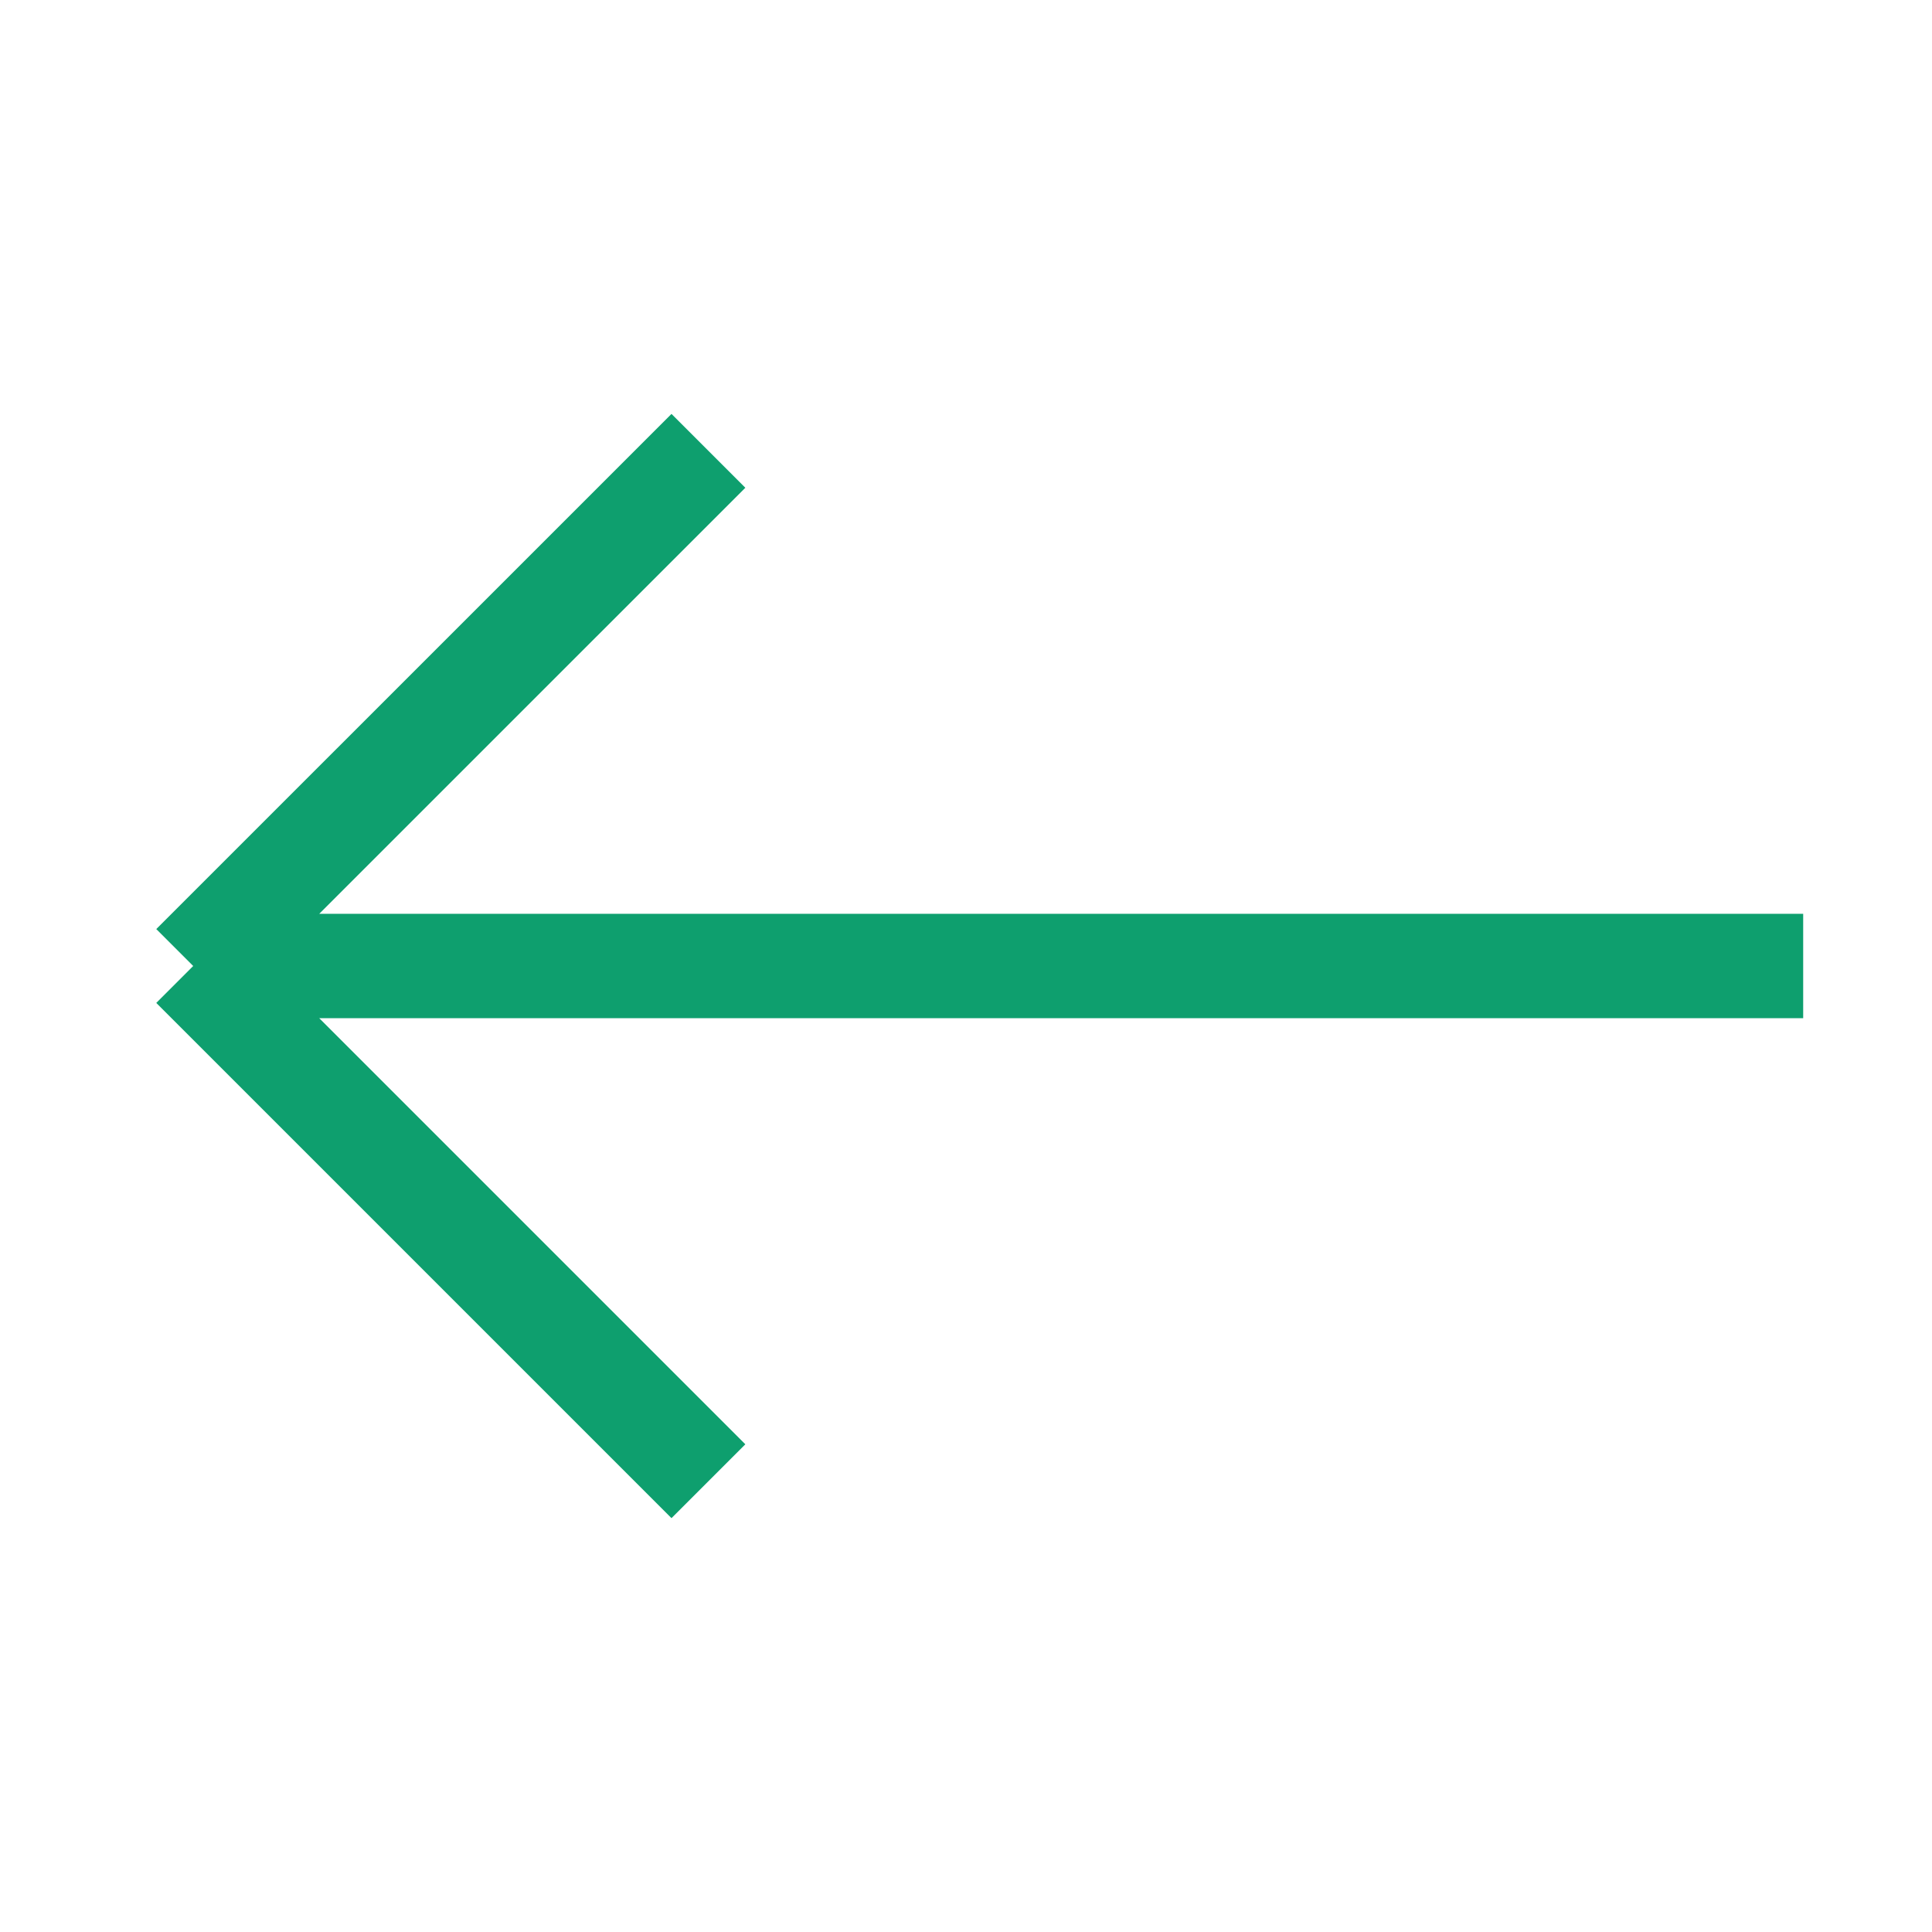
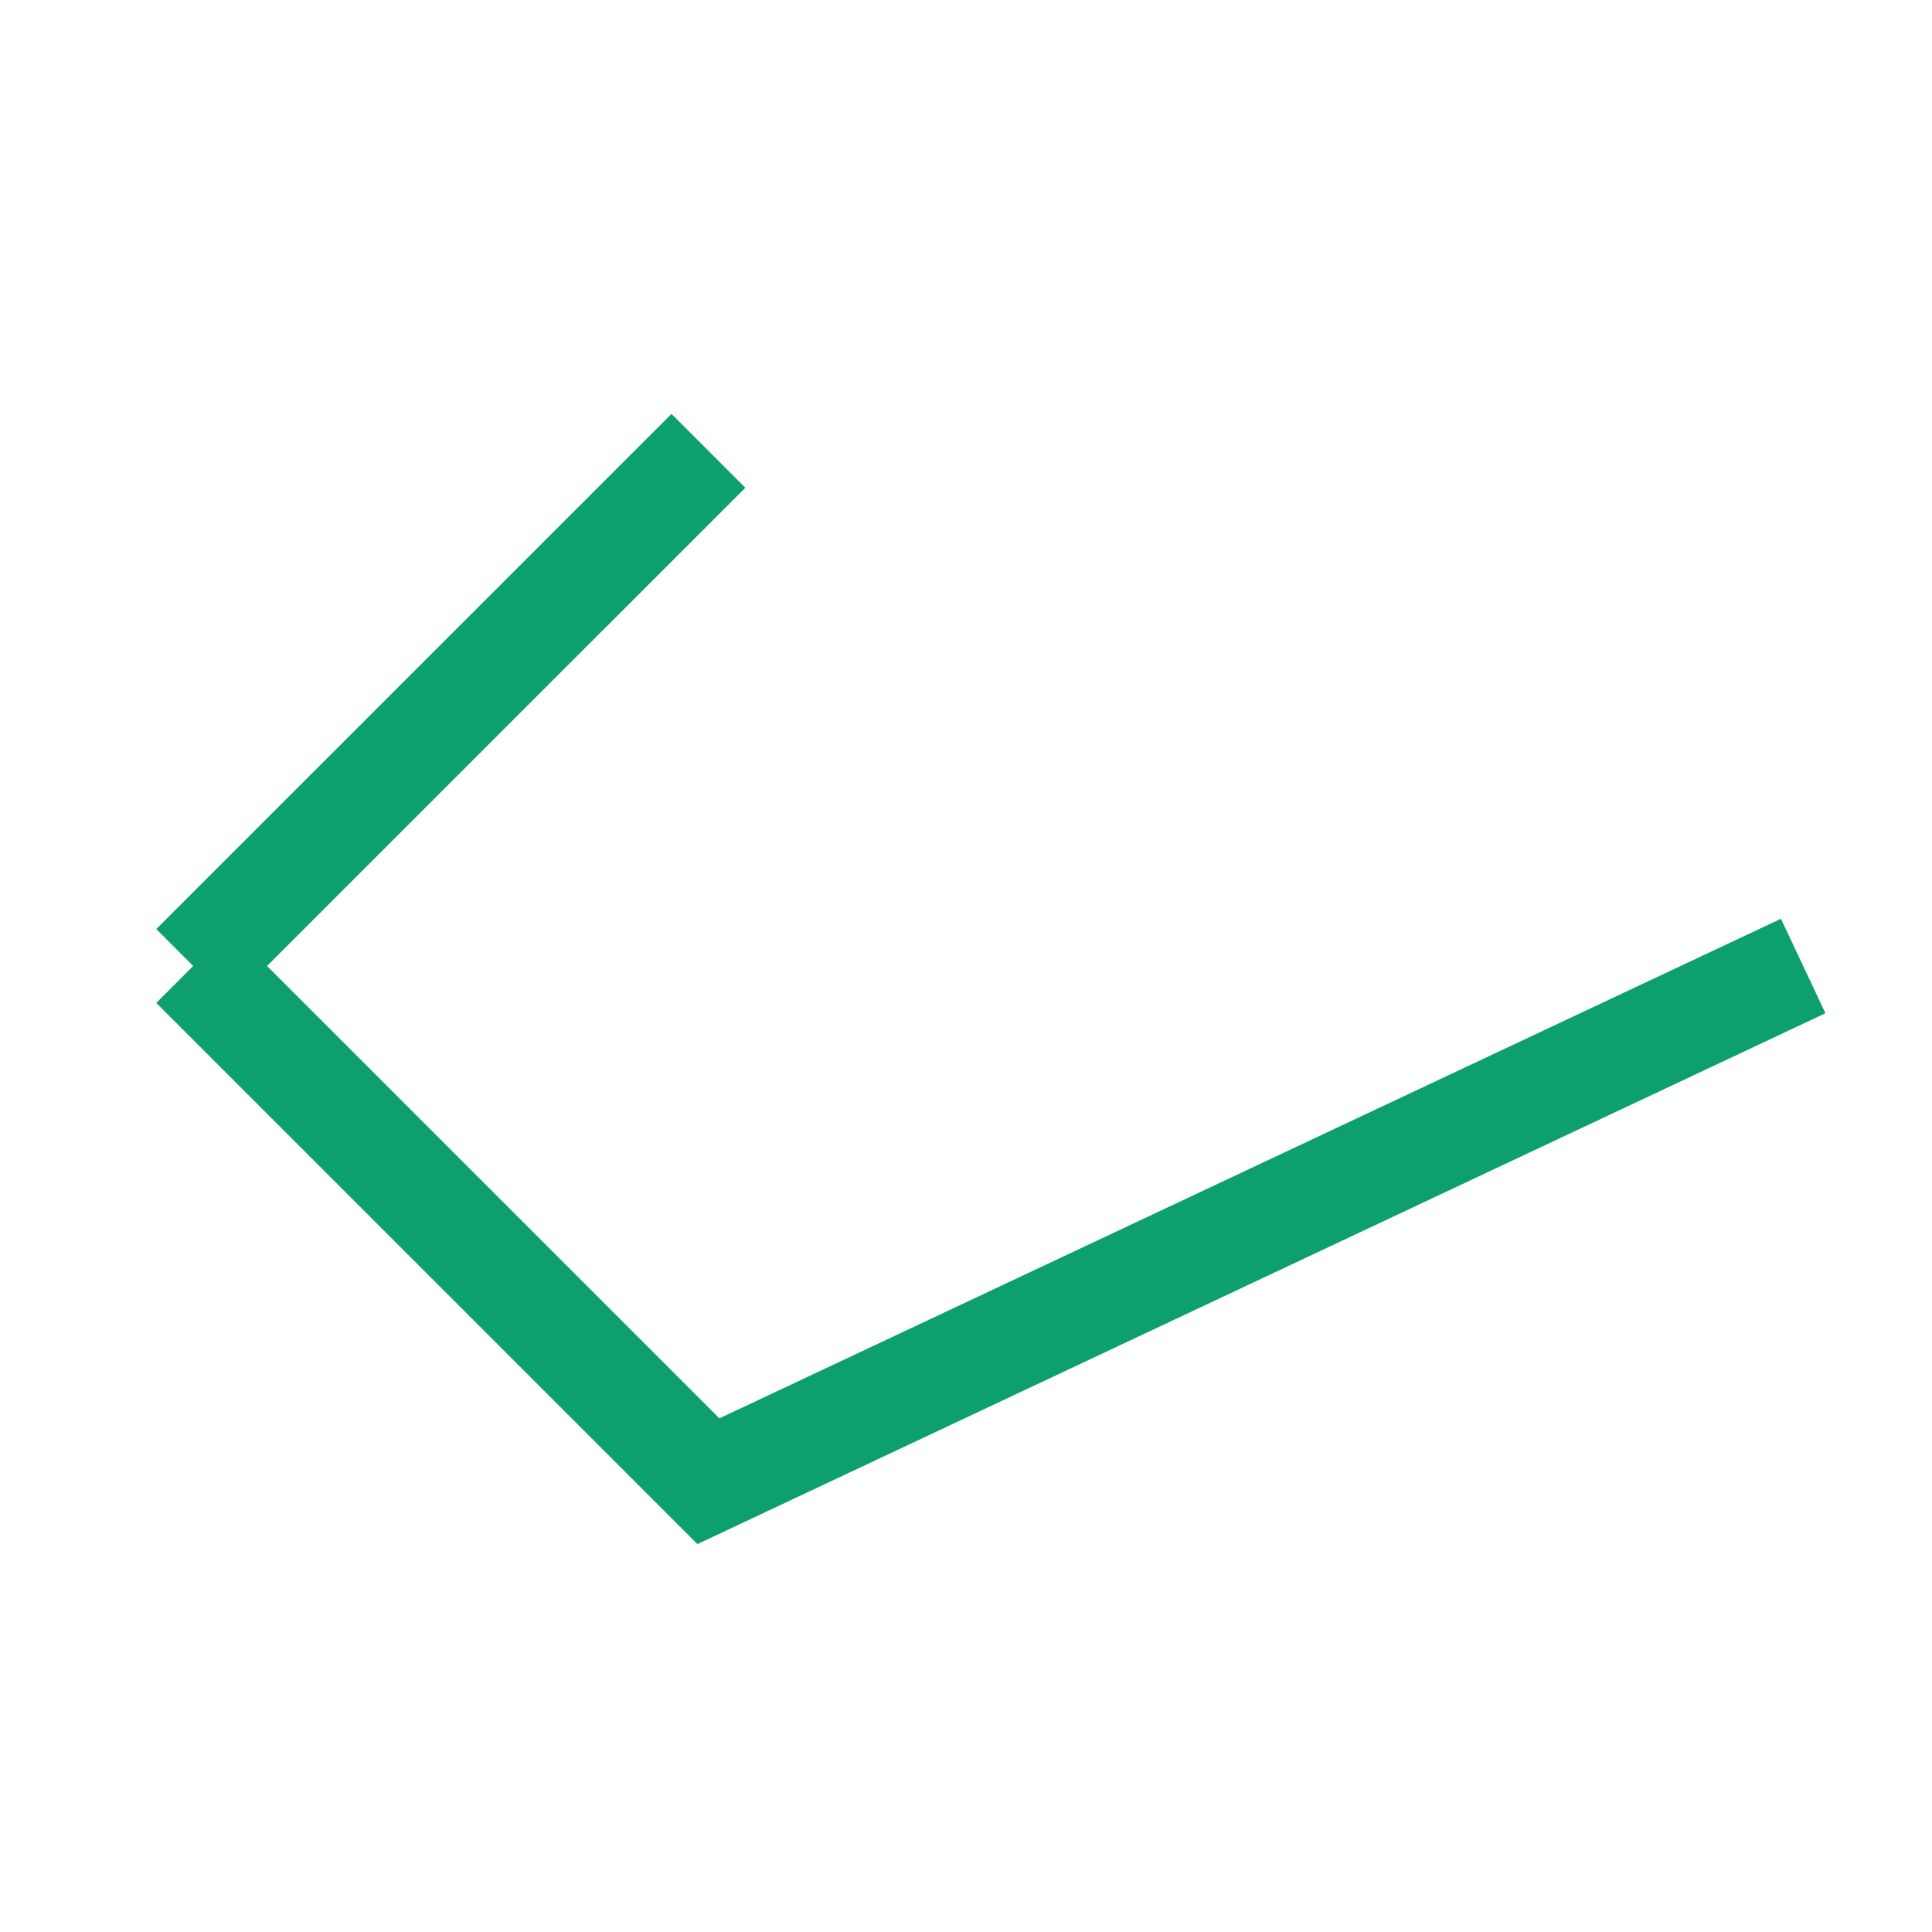
<svg xmlns="http://www.w3.org/2000/svg" width="37" height="37" viewBox="0 0 37 37" fill="none">
  <g id="Teeny icon / arrow-left">
-     <path id="Vector" d="M3.7 18.5L13.567 8.634M3.7 18.5L13.567 28.367M3.7 18.5L34.533 18.5" stroke="#0E9F6E" stroke-width="2" />
+     <path id="Vector" d="M3.7 18.5L13.567 8.634M3.7 18.5L13.567 28.367L34.533 18.5" stroke="#0E9F6E" stroke-width="2" />
  </g>
</svg>